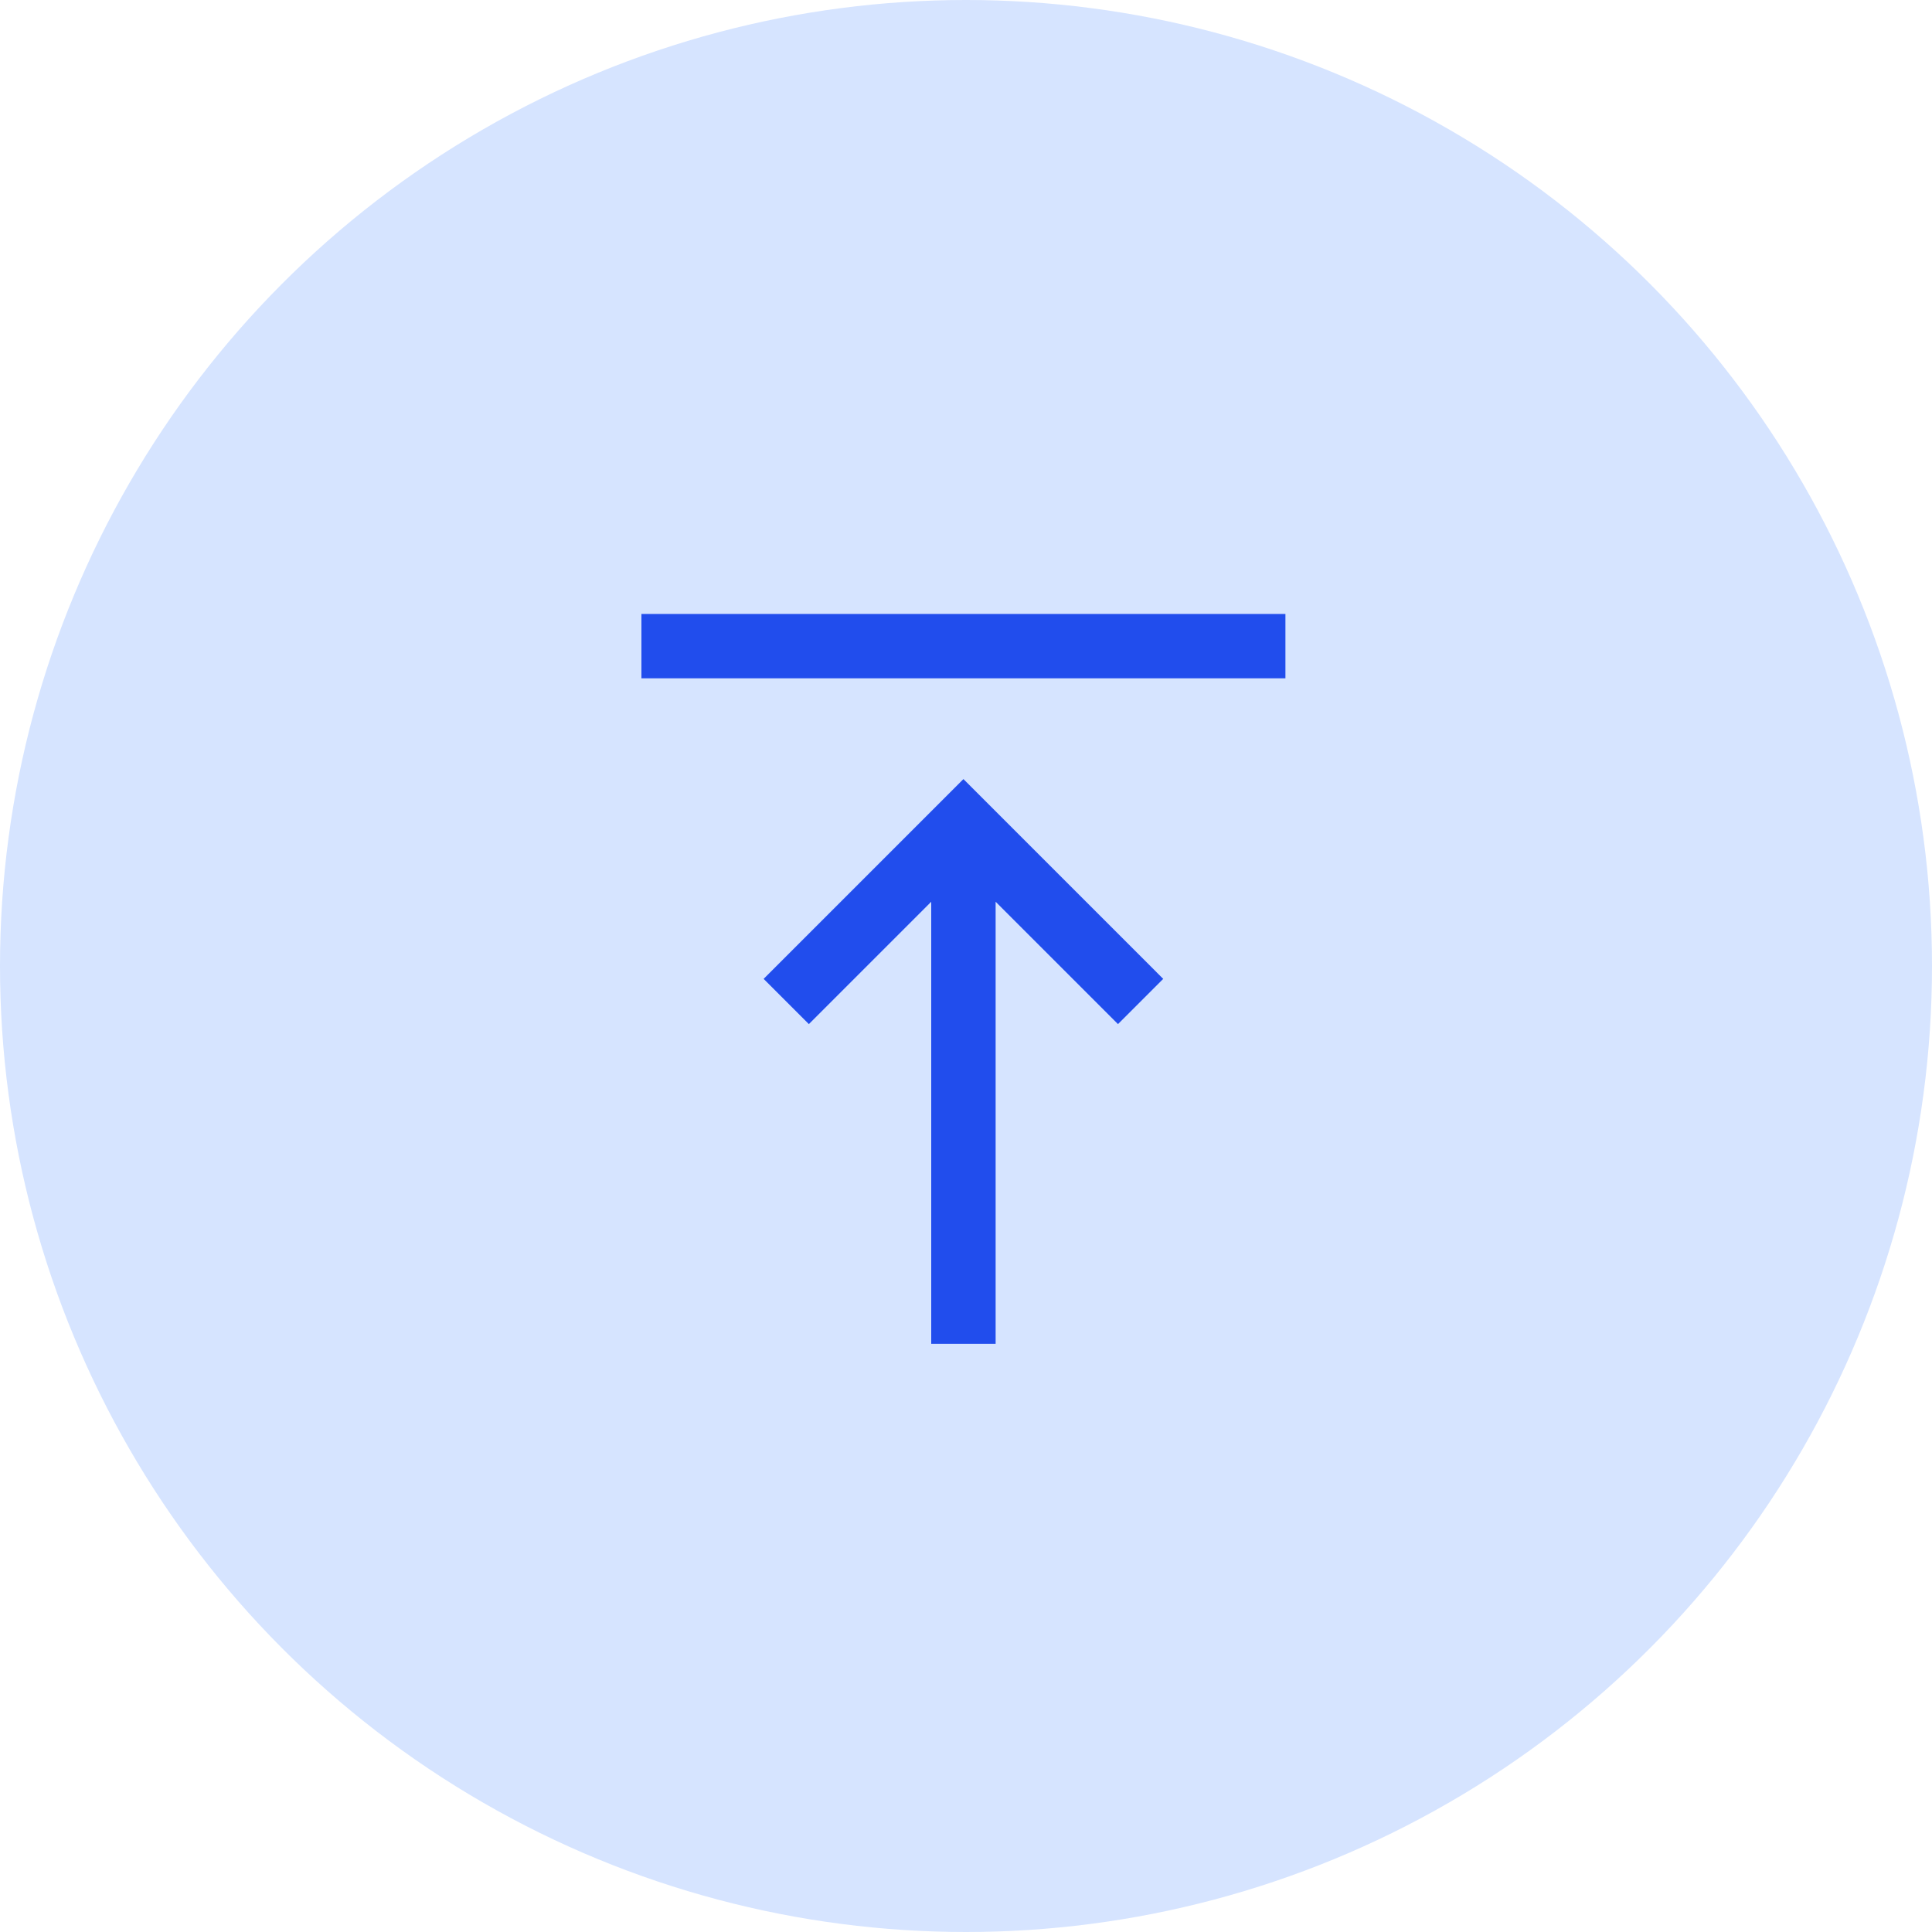
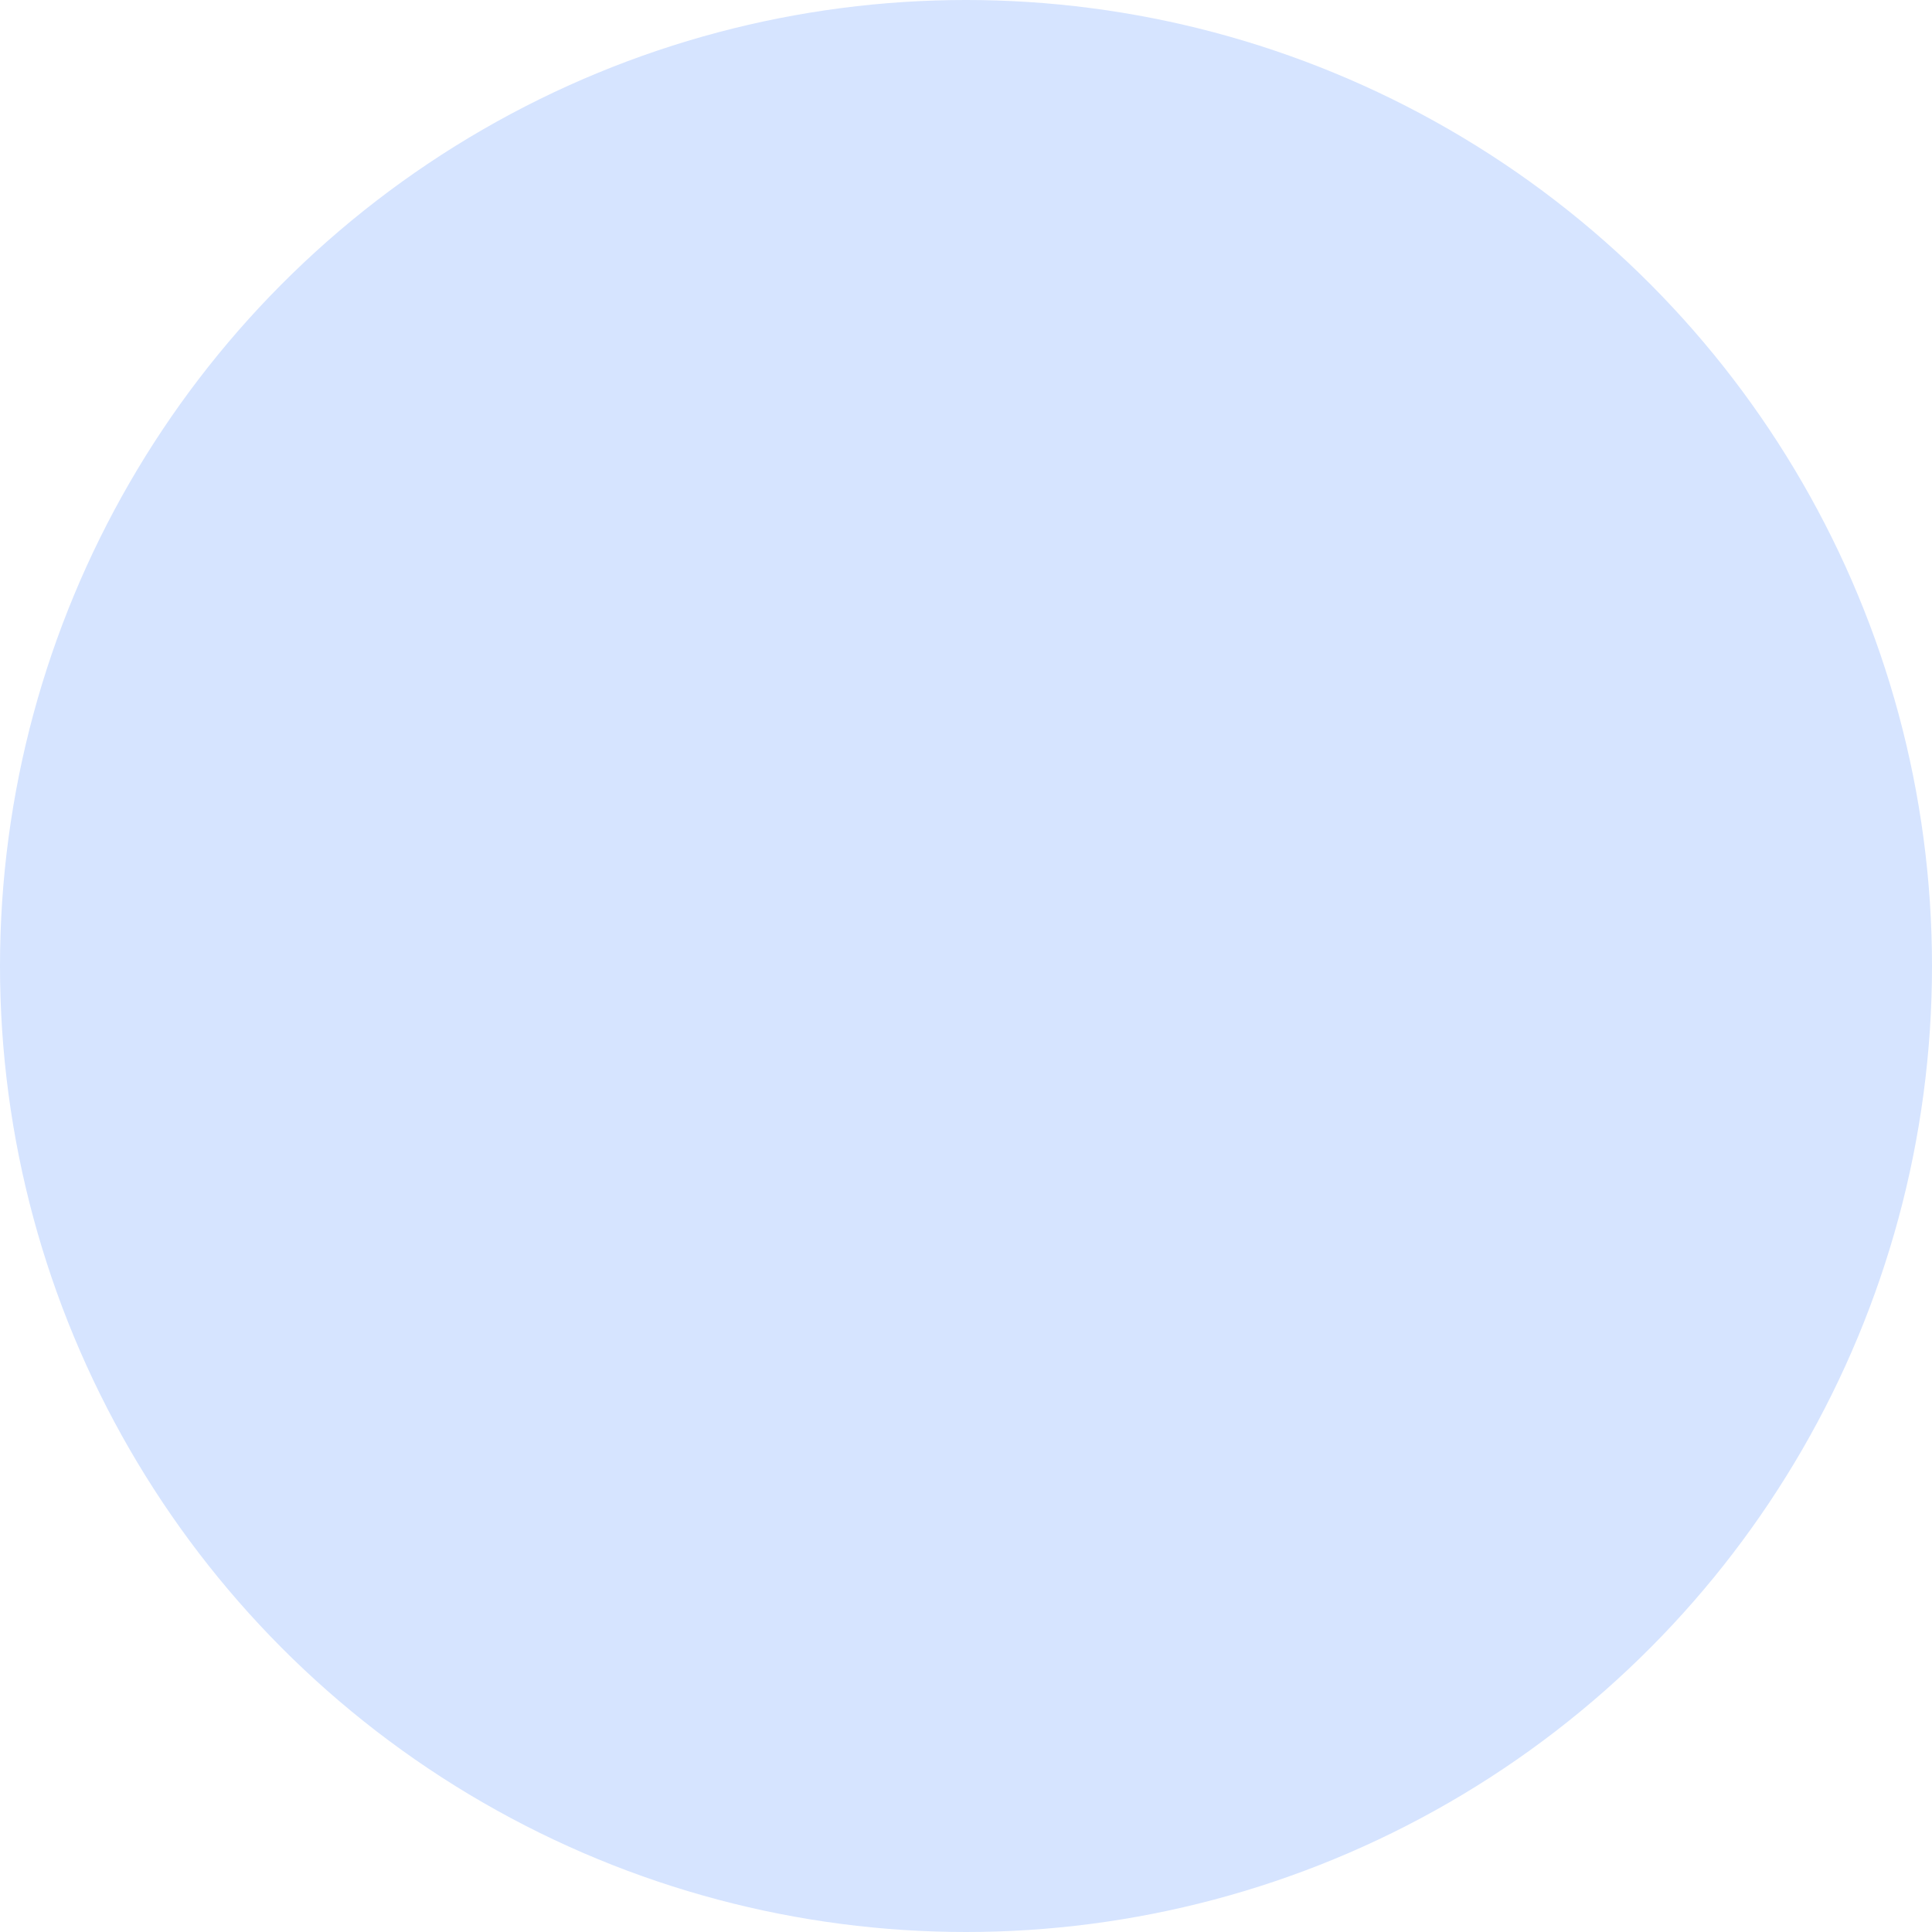
<svg xmlns="http://www.w3.org/2000/svg" width="75" height="75" viewBox="0 0 75 75" fill="none">
  <circle cx="37.5" cy="37.5" r="37.5" fill="#D6E4FF" />
-   <path d="M24.9 26.333V23.833H49.9V26.333H24.9ZM36.15 52.167V35.006L31.4 39.756L29.644 38L37.4 30.244L45.156 38L43.4 39.756L38.65 35.006V52.167H36.15Z" fill="#214DED" />
</svg>